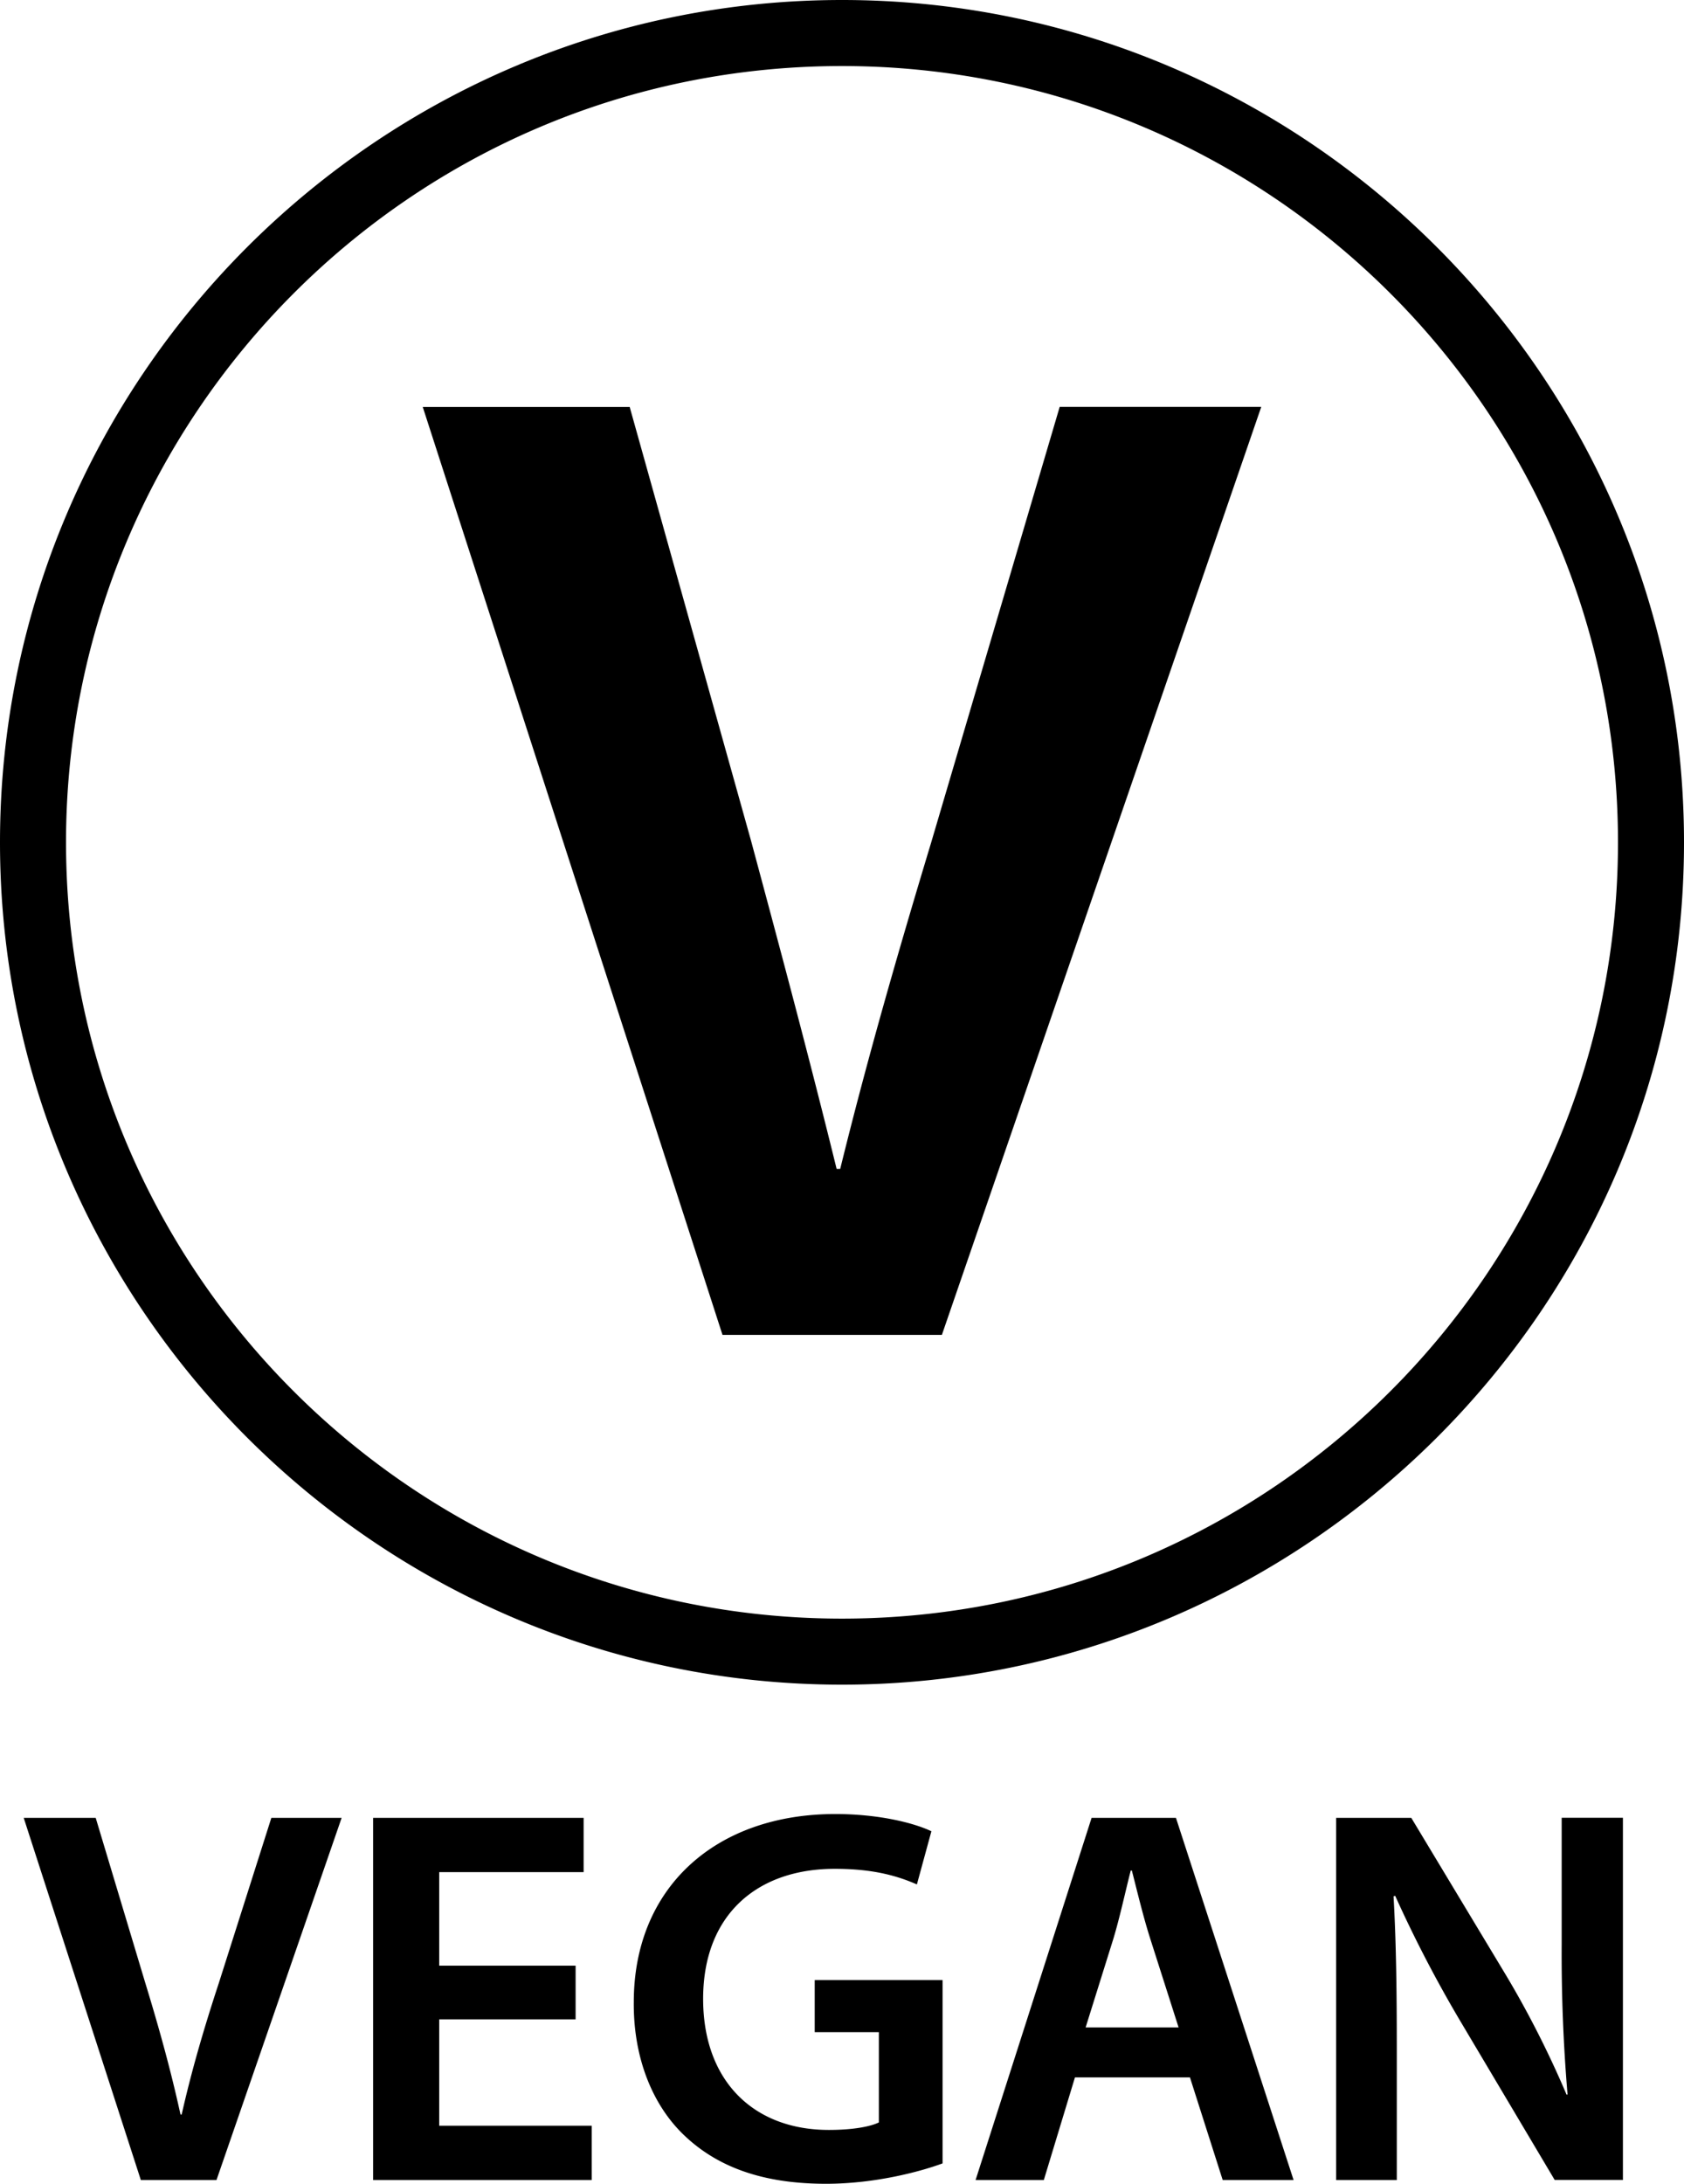
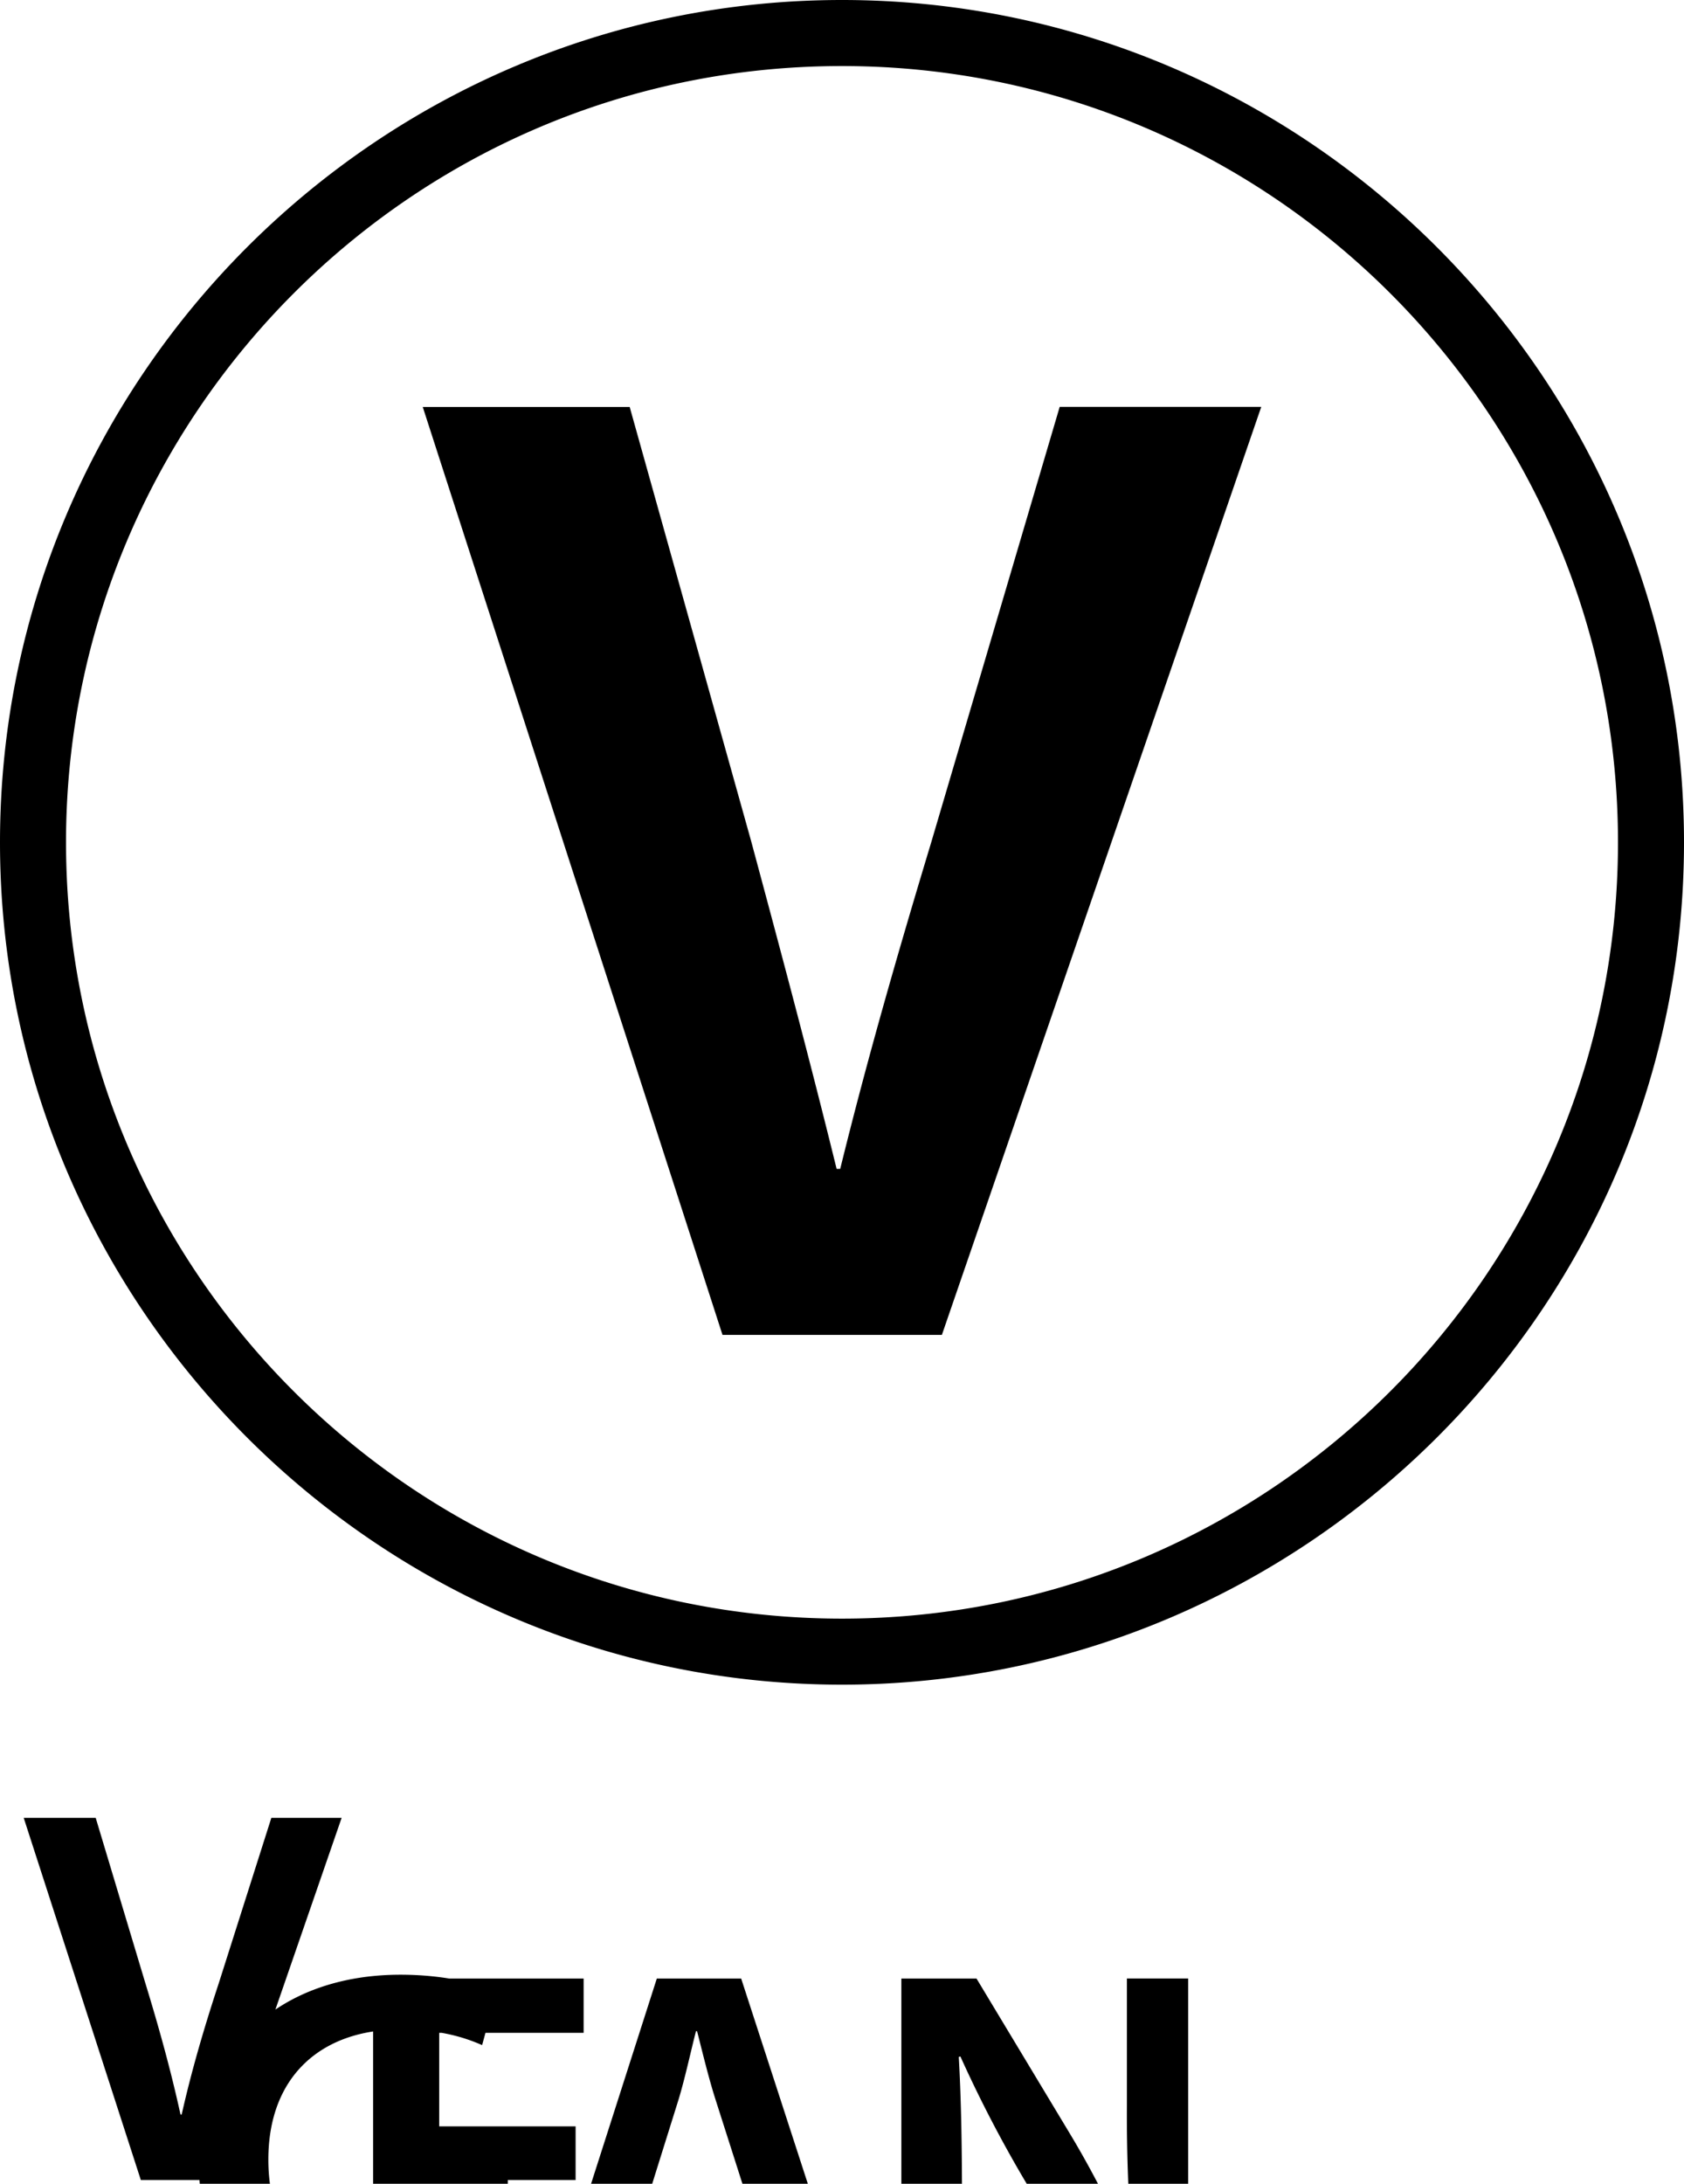
<svg xmlns="http://www.w3.org/2000/svg" viewBox="0 0 19.742 25.591">
-   <path d="M9.871 19.742C4.434 19.742 0 15.309 0 9.871 0 4.434 4.434 0 9.871 0s9.871 4.434 9.871 9.871c0 5.479-4.475 9.871-9.871 9.871zM.774 9.871c0 5.019 4.078 9.097 9.097 9.097 5.019 0 9.097-4.078 9.097-9.097S14.89.774 9.871.774C4.81.774.774 4.894.774 9.871zm10.268 5.772H8.47L4.956 4.769h2.426L8.804 9.85c.355 1.318.69 2.572 1.004 3.848h.042c.314-1.276.669-2.51 1.067-3.827l1.506-5.103h2.363l-3.744 10.875zm-9.391 9.904L.278 21.303h.844l.579 1.927c.164.535.302 1.033.415 1.549h.014c.113-.504.264-1.02.434-1.536l.617-1.94h.824l-1.467 4.244h-.887zm5.097-1.883H5.149v1.247h1.788v.636H4.374v-4.244h2.468v.636H5.149v1.096h1.599v.629zm4.302 1.688c-.271.1-.8.239-1.366.239-.718 0-1.259-.183-1.662-.567-.378-.359-.598-.919-.592-1.562 0-1.34.957-2.204 2.362-2.204.522 0 .932.108 1.127.202l-.17.623c-.233-.102-.516-.183-.963-.183-.907 0-1.543.535-1.543 1.524 0 .963.592 1.536 1.474 1.536.277 0 .485-.038.586-.088v-1.058h-.752v-.61h1.499v2.148zm1.552-1.008l-.365 1.203h-.8l1.36-4.244h.989l1.379 4.244h-.831l-.384-1.203h-1.348zm1.215-.585l-.334-1.045c-.082-.258-.151-.549-.214-.794h-.013c-.063.245-.126.541-.202.794l-.327 1.045h1.09zm1.847 1.788v-4.244h.881l1.096 1.82c.284.472.529.963.724 1.423h.012a19.526 19.526 0 01-.069-1.764v-1.48h.718v4.244h-.8l-1.108-1.864a14.934 14.934 0 01-.762-1.466l-.019.006c.031.548.038 1.108.038 1.807v1.518h-.711z" />
+   <path d="M9.871 19.742C4.434 19.742 0 15.309 0 9.871 0 4.434 4.434 0 9.871 0s9.871 4.434 9.871 9.871c0 5.479-4.475 9.871-9.871 9.871zM.774 9.871c0 5.019 4.078 9.097 9.097 9.097 5.019 0 9.097-4.078 9.097-9.097S14.89.774 9.871.774C4.81.774.774 4.894.774 9.871zm10.268 5.772H8.47L4.956 4.769h2.426L8.804 9.85c.355 1.318.69 2.572 1.004 3.848h.042c.314-1.276.669-2.51 1.067-3.827l1.506-5.103h2.363l-3.744 10.875zm-9.391 9.904L.278 21.303h.844l.579 1.927c.164.535.302 1.033.415 1.549h.014c.113-.504.264-1.02.434-1.536l.617-1.94h.824l-1.467 4.244h-.887zH5.149v1.247h1.788v.636H4.374v-4.244h2.468v.636H5.149v1.096h1.599v.629zm4.302 1.688c-.271.1-.8.239-1.366.239-.718 0-1.259-.183-1.662-.567-.378-.359-.598-.919-.592-1.562 0-1.34.957-2.204 2.362-2.204.522 0 .932.108 1.127.202l-.17.623c-.233-.102-.516-.183-.963-.183-.907 0-1.543.535-1.543 1.524 0 .963.592 1.536 1.474 1.536.277 0 .485-.038.586-.088v-1.058h-.752v-.61h1.499v2.148zm1.552-1.008l-.365 1.203h-.8l1.36-4.244h.989l1.379 4.244h-.831l-.384-1.203h-1.348zm1.215-.585l-.334-1.045c-.082-.258-.151-.549-.214-.794h-.013c-.063.245-.126.541-.202.794l-.327 1.045h1.09zm1.847 1.788v-4.244h.881l1.096 1.82c.284.472.529.963.724 1.423h.012a19.526 19.526 0 01-.069-1.764v-1.48h.718v4.244h-.8l-1.108-1.864a14.934 14.934 0 01-.762-1.466l-.019.006c.031.548.038 1.108.038 1.807v1.518h-.711z" />
</svg>